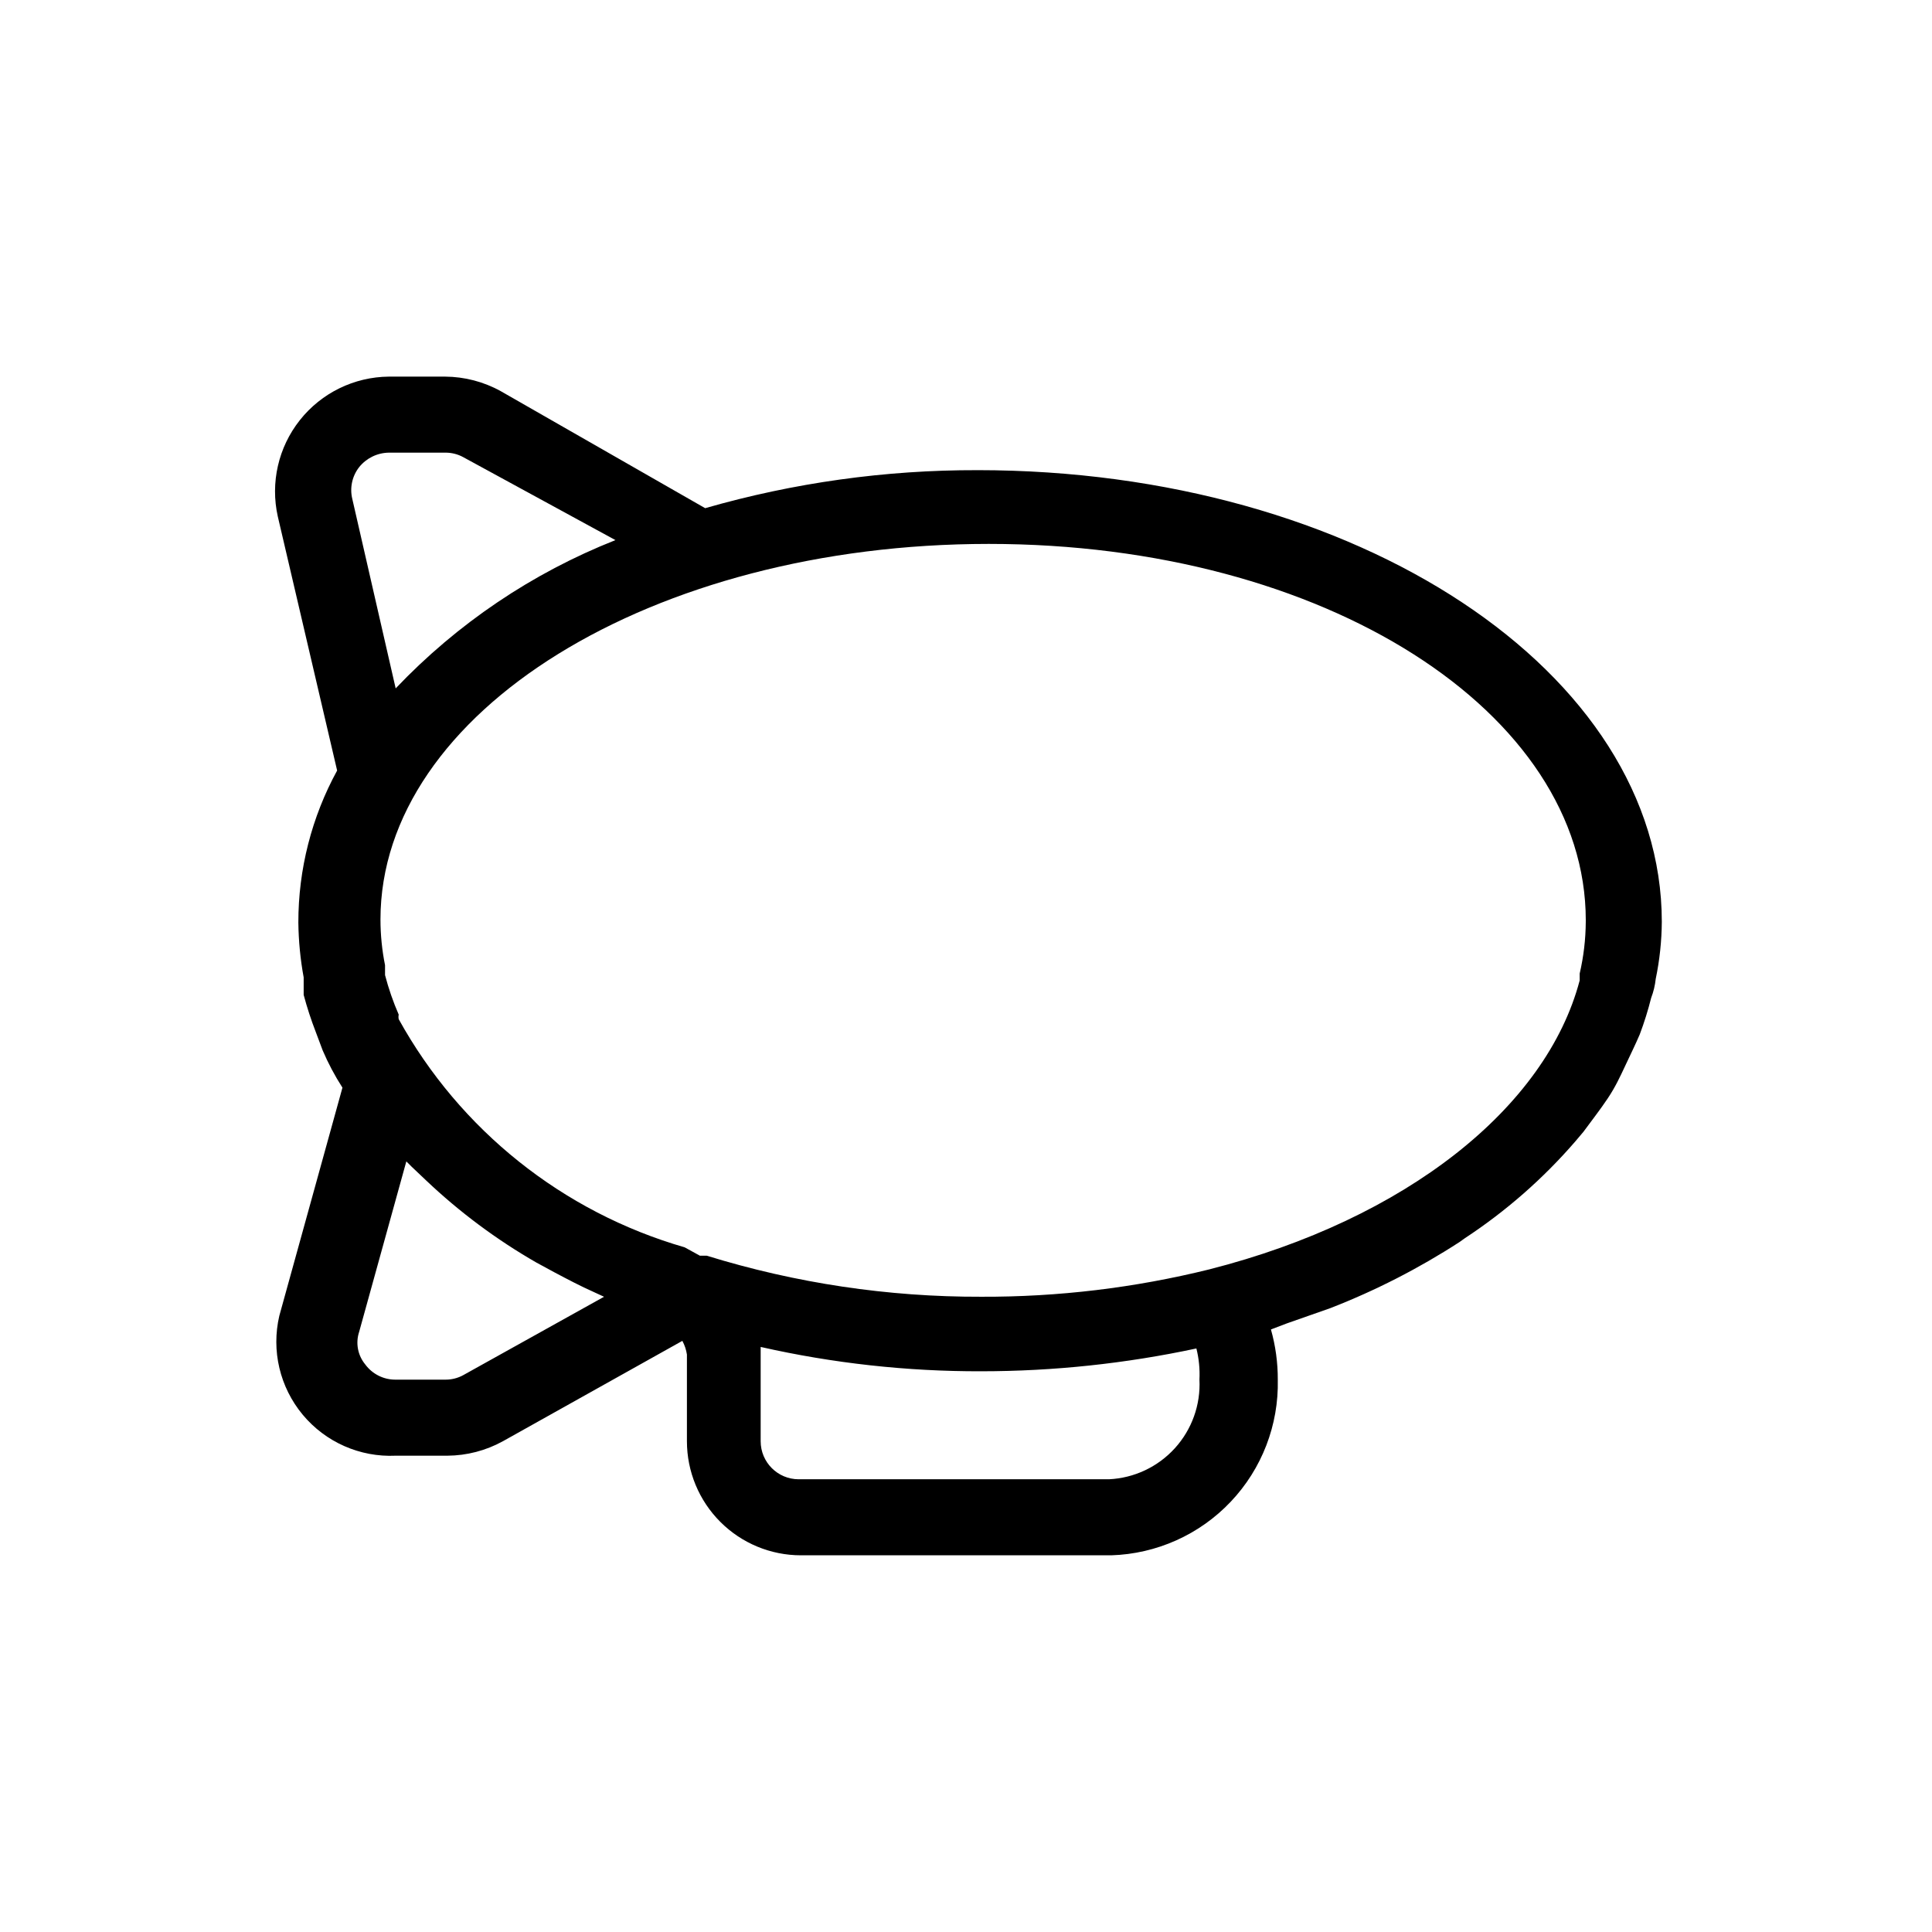
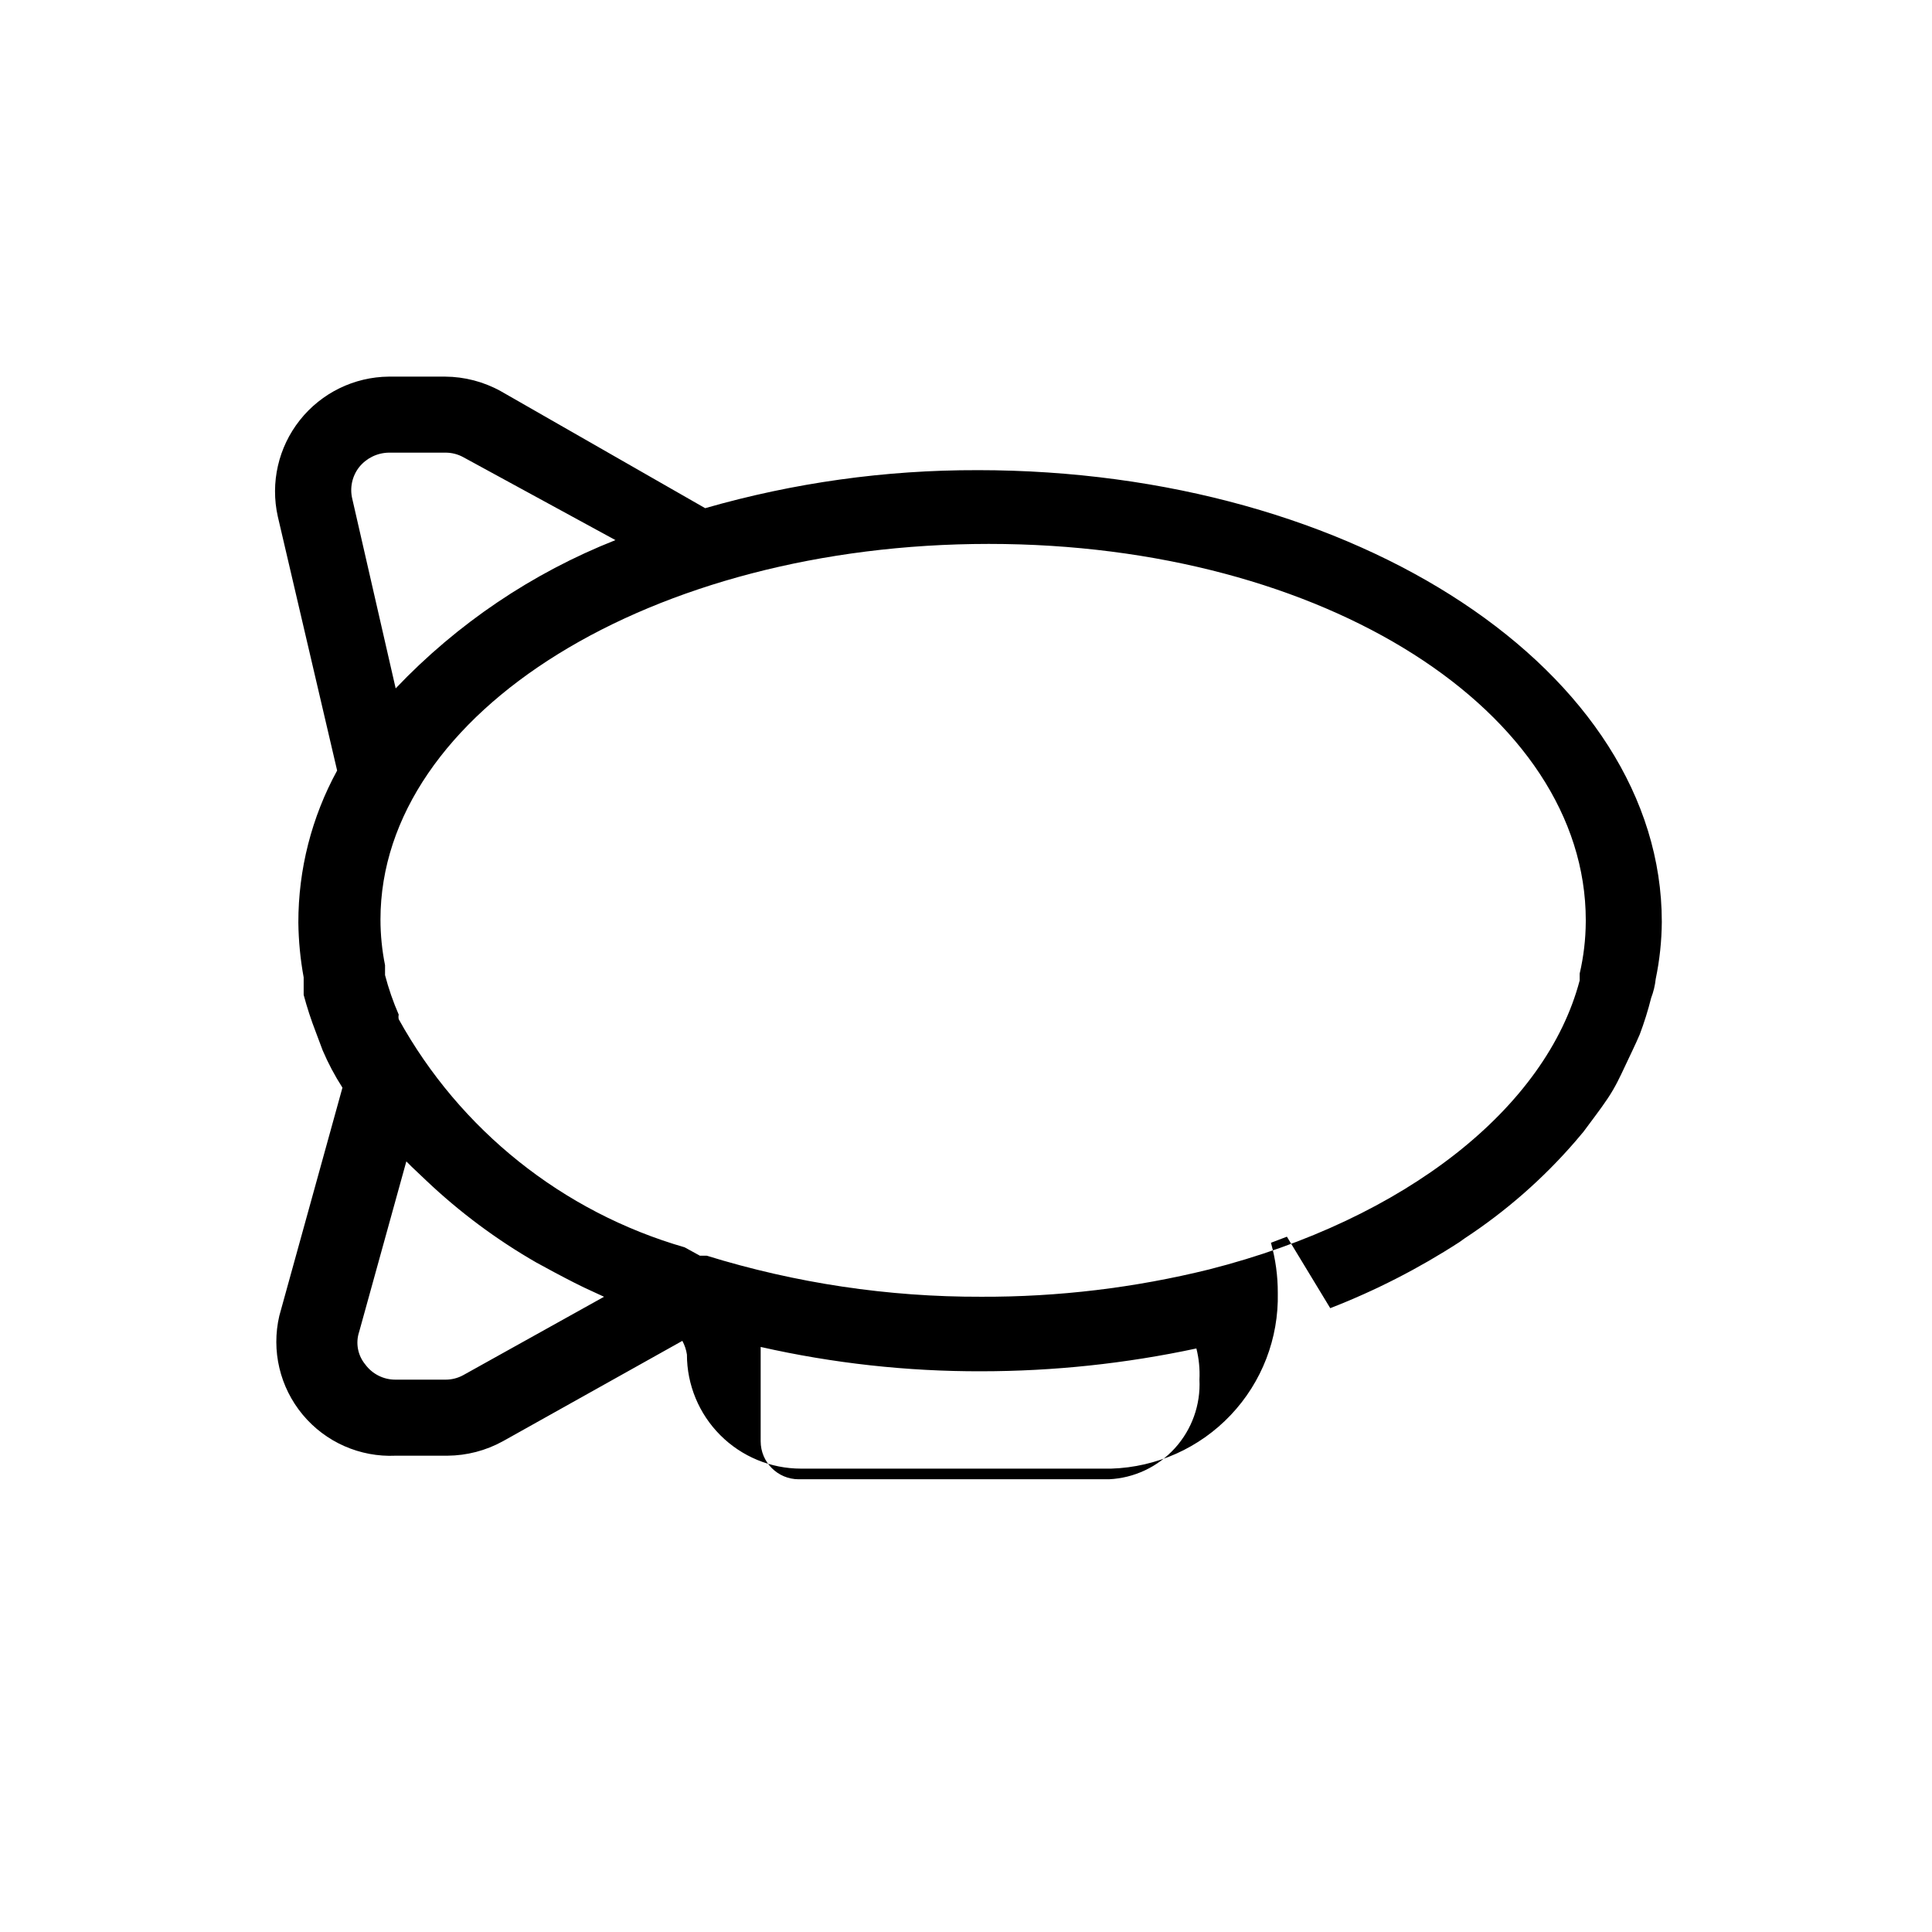
<svg xmlns="http://www.w3.org/2000/svg" fill="#000000" width="800px" height="800px" version="1.1" viewBox="144 144 512 512">
-   <path d="m496.53 490.68c11.988-4.66 23.469-10.535 34.262-17.531l1.41-1.008c10.871-7.144 20.707-15.758 29.219-25.594l2.215-2.621c2.215-3.023 4.434-5.844 6.449-8.867s3.223-5.644 4.637-8.664c1.41-3.023 2.621-5.441 3.828-8.262 1.191-3.164 2.203-6.394 3.023-9.676 0.621-1.617 1.027-3.312 1.211-5.035 1.035-4.973 1.574-10.035 1.613-15.117 0-66.102-80.609-119.71-181.37-119.71l-0.004 0.004c-24.402-0.059-48.691 3.336-72.145 10.074l-54.211-31.031c-4.504-2.484-9.562-3.801-14.711-3.832h-14.91c-9.191 0.082-17.855 4.316-23.566 11.516-5.715 7.199-7.867 16.598-5.856 25.566l15.719 67.309c-6.758 12.359-10.293 26.219-10.277 40.305 0.059 4.867 0.531 9.723 1.41 14.508v4.637c0.891 3.348 1.969 6.644 3.223 9.875l1.812 4.836c1.469 3.434 3.219 6.738 5.242 9.875l-16.727 60.457c-2.16 9.227 0.133 18.926 6.191 26.211 6.055 7.285 15.176 11.309 24.641 10.871h13.703c5.148-0.031 10.203-1.348 14.711-3.832l47.559-26.602 0.004 0.004c0.609 1.129 1.016 2.356 1.207 3.625v22.973c0 8.02 3.184 15.707 8.855 21.375 5.668 5.672 13.355 8.855 21.375 8.855h82.223-0.004c12.012-0.371 23.387-5.469 31.652-14.188 8.27-8.719 12.754-20.352 12.484-32.363 0.016-4.496-0.594-8.977-1.816-13.301l4.231-1.613zm67.711-102.38h0.004c-0.027 4.613-0.57 9.211-1.613 13.707v1.812c-8.867 33.656-45.949 63.277-98.141 76.578h-0.004c-19.777 4.894-40.082 7.332-60.457 7.254-24.66 0.074-49.188-3.598-72.75-10.883h-1.812l-4.031-2.215c-32.27-9.316-59.523-31.062-75.773-60.457-0.086-0.398-0.086-0.812 0-1.211-1.477-3.394-2.688-6.894-3.625-10.477v-2.621c-0.801-3.981-1.207-8.031-1.211-12.09 0-55.016 71.945-99.555 161.22-99.555 89.277 0 158.2 44.738 158.2 99.754zm-326.87-112.05c-0.727-2.949-0.059-6.07 1.816-8.461 1.918-2.383 4.801-3.789 7.859-3.832h14.914-0.004c1.691-0.023 3.359 0.391 4.84 1.211l40.305 21.965c-22.039 8.711-41.914 22.121-58.242 39.297zm29.426 232.16c-1.48 0.82-3.148 1.234-4.84 1.211h-13.098c-3.18 0.031-6.18-1.469-8.062-4.031-1.996-2.418-2.606-5.691-1.609-8.668l12.496-45.141 1.41 1.41 3.828 3.629c8.844 8.387 18.652 15.695 29.219 21.766l4.836 2.621c3.426 1.812 6.852 3.629 10.48 5.238l2.621 1.211zm195.07 1.211c0.328 6.68-2.016 13.219-6.516 18.172s-10.781 7.914-17.465 8.227h-82.223c-5.566 0-10.078-4.512-10.078-10.078v-22.973-2.016c19.18 4.336 38.781 6.5 58.441 6.449 19.172-0.008 38.289-2.035 57.031-6.047 0.676 2.699 0.949 5.484 0.809 8.266z" />
+   <path d="m496.53 490.68c11.988-4.66 23.469-10.535 34.262-17.531l1.41-1.008c10.871-7.144 20.707-15.758 29.219-25.594l2.215-2.621c2.215-3.023 4.434-5.844 6.449-8.867s3.223-5.644 4.637-8.664c1.41-3.023 2.621-5.441 3.828-8.262 1.191-3.164 2.203-6.394 3.023-9.676 0.621-1.617 1.027-3.312 1.211-5.035 1.035-4.973 1.574-10.035 1.613-15.117 0-66.102-80.609-119.71-181.37-119.71l-0.004 0.004c-24.402-0.059-48.691 3.336-72.145 10.074l-54.211-31.031c-4.504-2.484-9.562-3.801-14.711-3.832h-14.91c-9.191 0.082-17.855 4.316-23.566 11.516-5.715 7.199-7.867 16.598-5.856 25.566l15.719 67.309c-6.758 12.359-10.293 26.219-10.277 40.305 0.059 4.867 0.531 9.723 1.41 14.508v4.637c0.891 3.348 1.969 6.644 3.223 9.875l1.812 4.836c1.469 3.434 3.219 6.738 5.242 9.875l-16.727 60.457c-2.16 9.227 0.133 18.926 6.191 26.211 6.055 7.285 15.176 11.309 24.641 10.871h13.703c5.148-0.031 10.203-1.348 14.711-3.832l47.559-26.602 0.004 0.004c0.609 1.129 1.016 2.356 1.207 3.625c0 8.02 3.184 15.707 8.855 21.375 5.668 5.672 13.355 8.855 21.375 8.855h82.223-0.004c12.012-0.371 23.387-5.469 31.652-14.188 8.27-8.719 12.754-20.352 12.484-32.363 0.016-4.496-0.594-8.977-1.816-13.301l4.231-1.613zm67.711-102.38h0.004c-0.027 4.613-0.57 9.211-1.613 13.707v1.812c-8.867 33.656-45.949 63.277-98.141 76.578h-0.004c-19.777 4.894-40.082 7.332-60.457 7.254-24.66 0.074-49.188-3.598-72.75-10.883h-1.812l-4.031-2.215c-32.27-9.316-59.523-31.062-75.773-60.457-0.086-0.398-0.086-0.812 0-1.211-1.477-3.394-2.688-6.894-3.625-10.477v-2.621c-0.801-3.981-1.207-8.031-1.211-12.09 0-55.016 71.945-99.555 161.22-99.555 89.277 0 158.2 44.738 158.2 99.754zm-326.87-112.05c-0.727-2.949-0.059-6.07 1.816-8.461 1.918-2.383 4.801-3.789 7.859-3.832h14.914-0.004c1.691-0.023 3.359 0.391 4.84 1.211l40.305 21.965c-22.039 8.711-41.914 22.121-58.242 39.297zm29.426 232.16c-1.48 0.82-3.148 1.234-4.84 1.211h-13.098c-3.18 0.031-6.18-1.469-8.062-4.031-1.996-2.418-2.606-5.691-1.609-8.668l12.496-45.141 1.41 1.41 3.828 3.629c8.844 8.387 18.652 15.695 29.219 21.766l4.836 2.621c3.426 1.812 6.852 3.629 10.48 5.238l2.621 1.211zm195.07 1.211c0.328 6.68-2.016 13.219-6.516 18.172s-10.781 7.914-17.465 8.227h-82.223c-5.566 0-10.078-4.512-10.078-10.078v-22.973-2.016c19.18 4.336 38.781 6.5 58.441 6.449 19.172-0.008 38.289-2.035 57.031-6.047 0.676 2.699 0.949 5.484 0.809 8.266z" />
</svg>